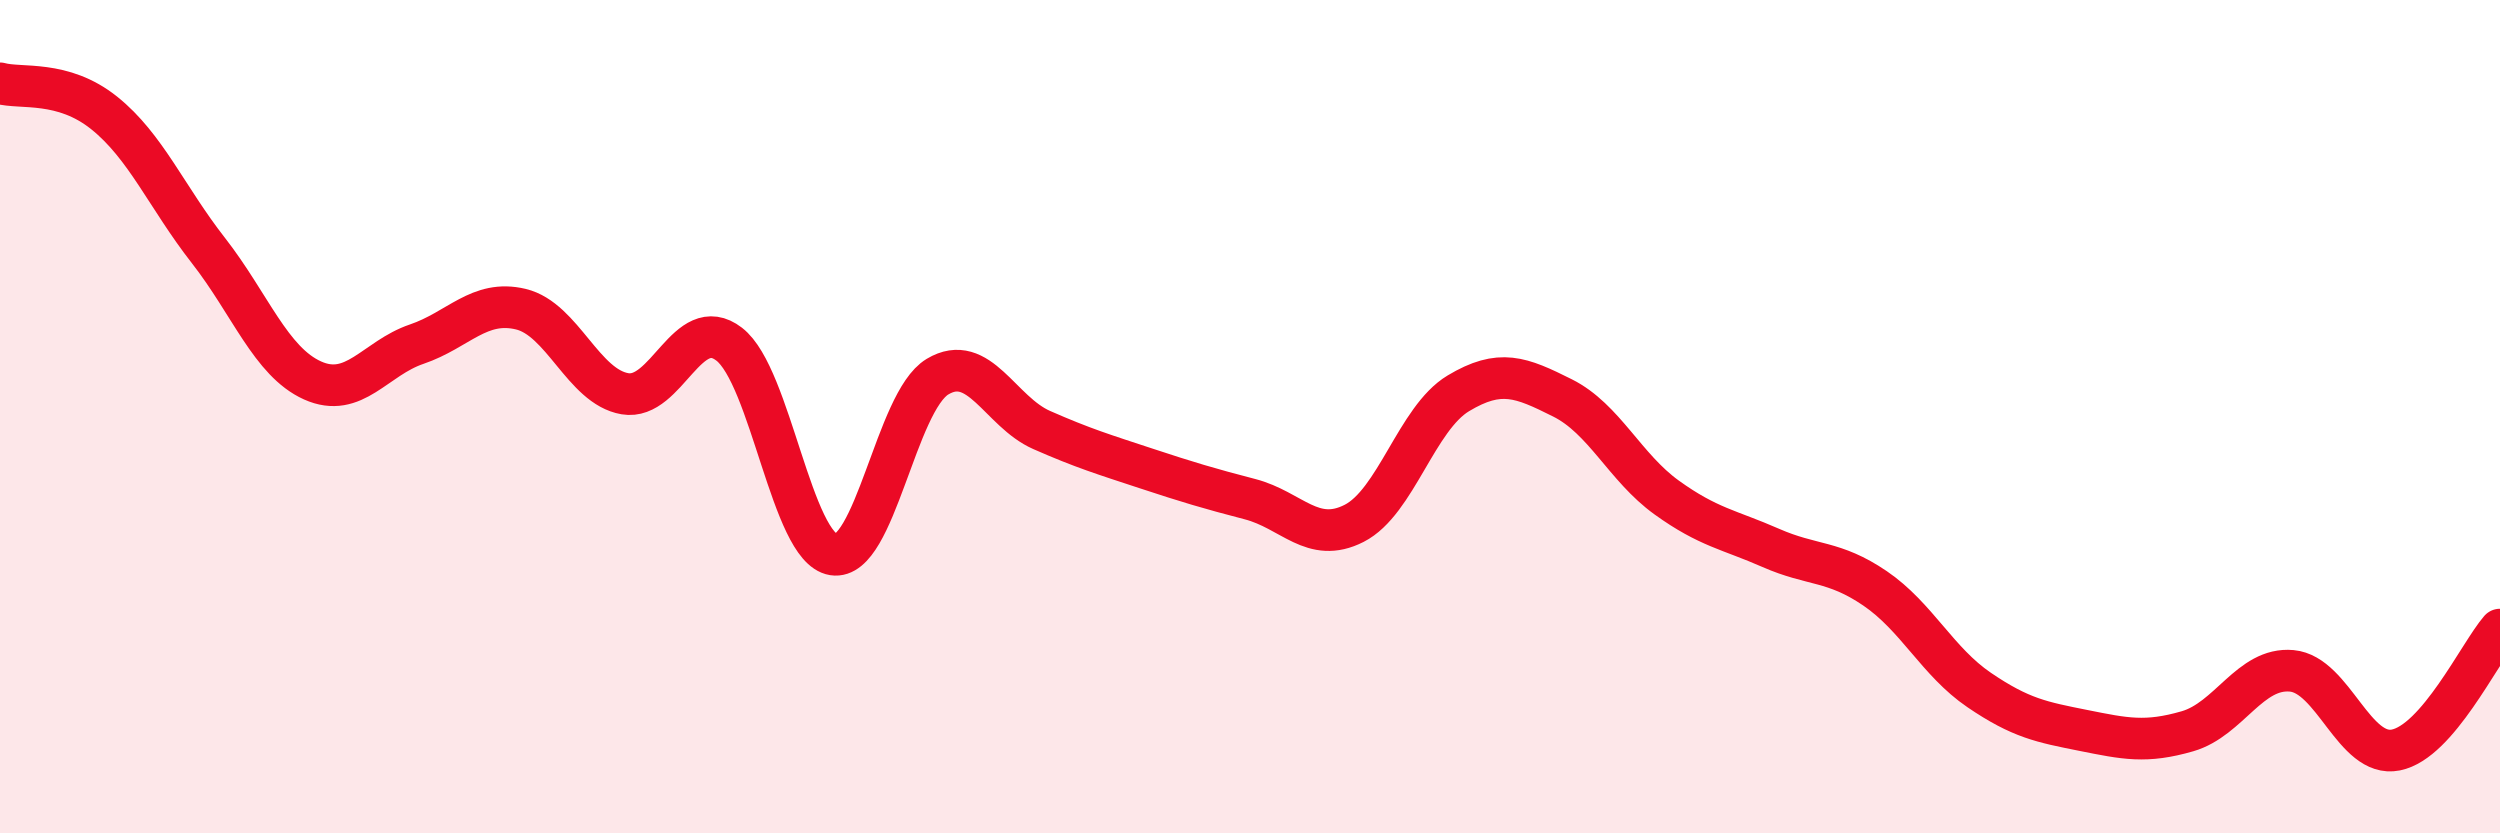
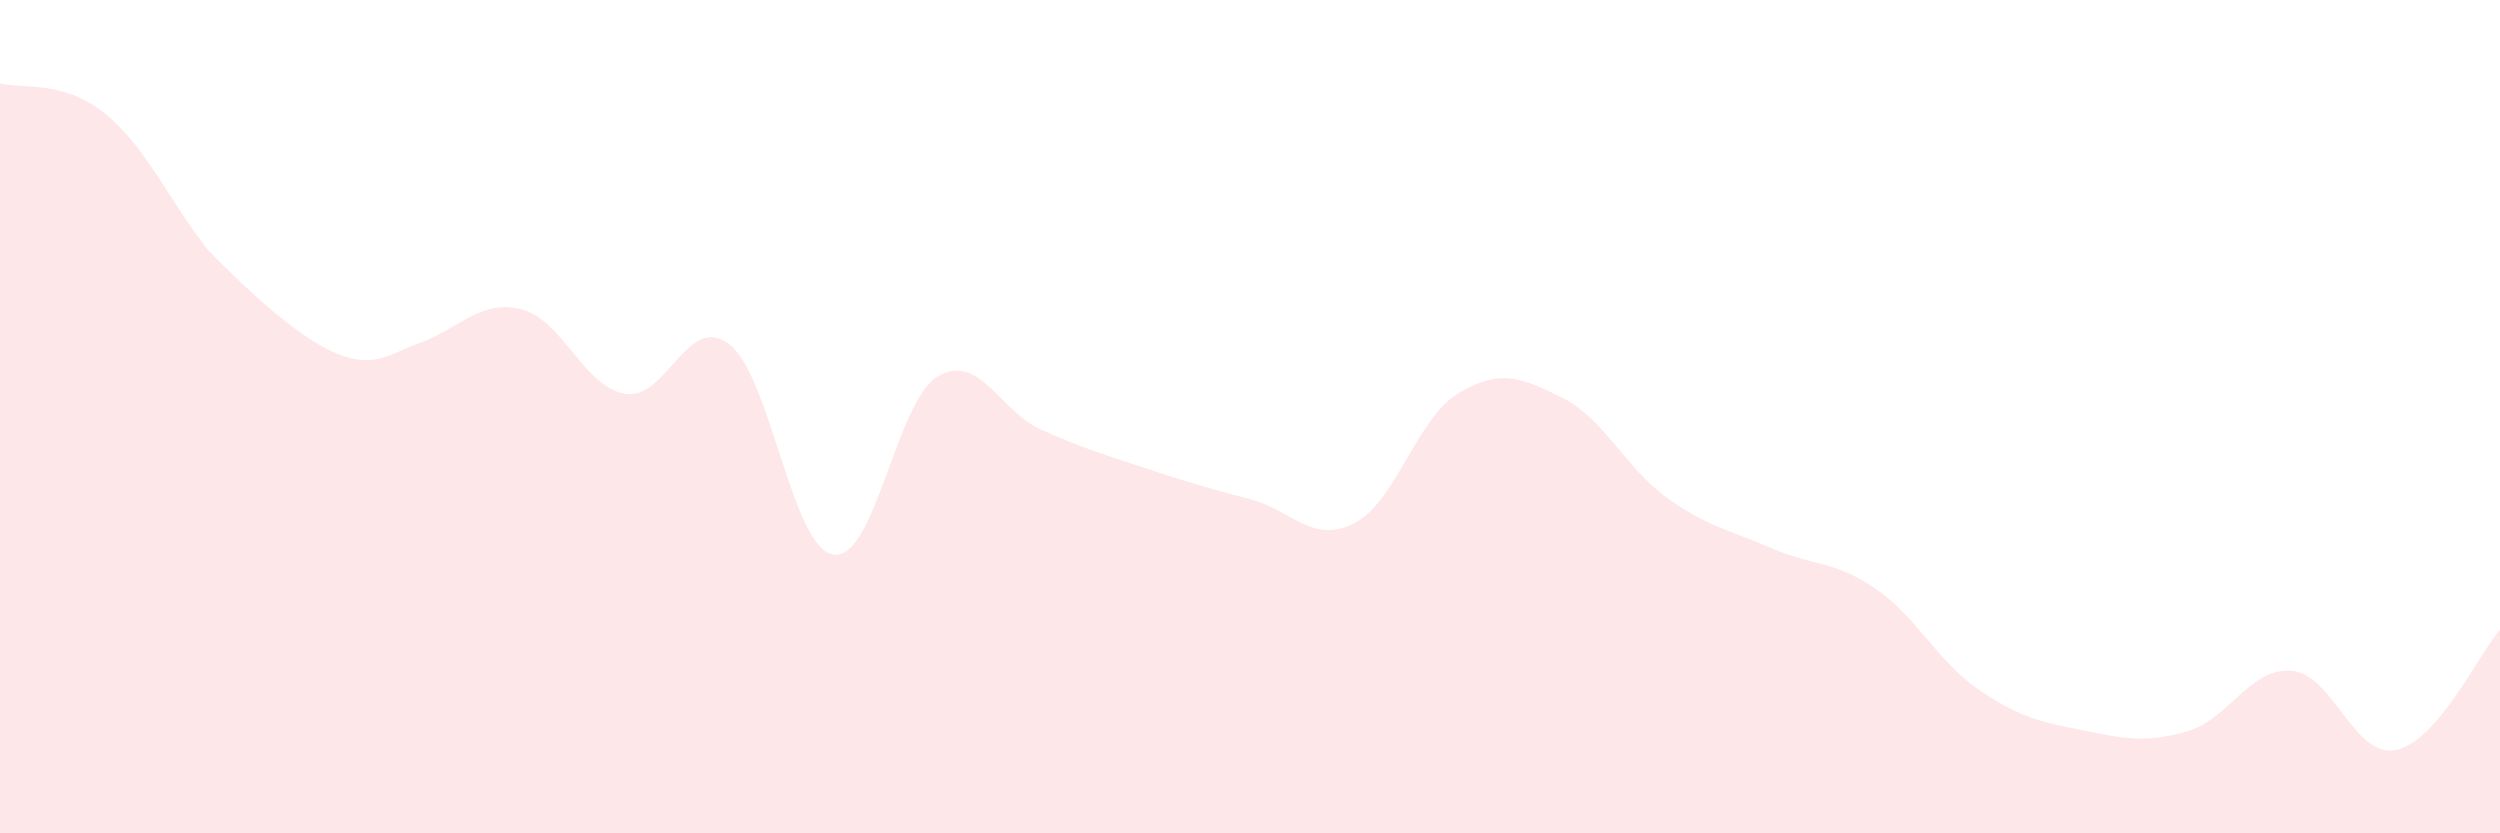
<svg xmlns="http://www.w3.org/2000/svg" width="60" height="20" viewBox="0 0 60 20">
-   <path d="M 0,2 C 0.5,2.14 1.5,1.91 2.5,2.71 C 3.5,3.51 4,4.73 5,6.01 C 6,7.29 6.5,8.68 7.5,9.13 C 8.5,9.58 9,8.6 10,8.26 C 11,7.92 11.5,7.18 12.5,7.42 C 13.5,7.66 14,9.28 15,9.45 C 16,9.62 16.5,7.49 17.5,8.26 C 18.5,9.03 19,13.15 20,13.31 C 21,13.47 21.5,9.64 22.5,9.04 C 23.5,8.44 24,9.88 25,10.32 C 26,10.76 26.5,10.91 27.5,11.24 C 28.5,11.57 29,11.72 30,11.98 C 31,12.24 31.5,13.07 32.5,12.56 C 33.5,12.05 34,10.04 35,9.44 C 36,8.84 36.5,9.05 37.5,9.55 C 38.5,10.05 39,11.22 40,11.94 C 41,12.66 41.5,12.71 42.5,13.15 C 43.5,13.59 44,13.44 45,14.12 C 46,14.8 46.5,15.88 47.5,16.56 C 48.5,17.24 49,17.33 50,17.53 C 51,17.73 51.5,17.84 52.5,17.55 C 53.5,17.26 54,16.01 55,16.1 C 56,16.19 56.5,18.2 57.5,18 C 58.5,17.8 59.5,15.69 60,15.11L60 20L0 20Z" fill="#EB0A25" opacity="0.1" stroke-linecap="round" stroke-linejoin="round" />
-   <path d="M 0,2 C 0.5,2.14 1.5,1.91 2.5,2.71 C 3.5,3.51 4,4.73 5,6.01 C 6,7.29 6.5,8.68 7.5,9.13 C 8.5,9.58 9,8.6 10,8.26 C 11,7.92 11.5,7.18 12.5,7.42 C 13.5,7.66 14,9.28 15,9.45 C 16,9.62 16.5,7.49 17.5,8.26 C 18.5,9.03 19,13.15 20,13.31 C 21,13.47 21.5,9.64 22.5,9.04 C 23.5,8.44 24,9.88 25,10.32 C 26,10.76 26.5,10.91 27.5,11.24 C 28.5,11.57 29,11.72 30,11.98 C 31,12.24 31.5,13.07 32.5,12.56 C 33.5,12.05 34,10.04 35,9.44 C 36,8.84 36.5,9.05 37.5,9.55 C 38.5,10.05 39,11.22 40,11.94 C 41,12.66 41.5,12.71 42.5,13.15 C 43.5,13.59 44,13.44 45,14.12 C 46,14.8 46.5,15.88 47.5,16.56 C 48.5,17.24 49,17.33 50,17.53 C 51,17.73 51.5,17.84 52.5,17.55 C 53.5,17.26 54,16.01 55,16.1 C 56,16.19 56.5,18.2 57.5,18 C 58.5,17.8 59.5,15.69 60,15.11" stroke="#EB0A25" stroke-width="1" fill="none" stroke-linecap="round" stroke-linejoin="round" />
+   <path d="M 0,2 C 0.5,2.14 1.5,1.91 2.5,2.71 C 3.5,3.51 4,4.73 5,6.01 C 8.5,9.58 9,8.6 10,8.26 C 11,7.92 11.5,7.18 12.5,7.42 C 13.5,7.66 14,9.28 15,9.45 C 16,9.62 16.5,7.49 17.5,8.26 C 18.5,9.03 19,13.15 20,13.31 C 21,13.47 21.5,9.64 22.5,9.04 C 23.5,8.44 24,9.88 25,10.32 C 26,10.76 26.5,10.91 27.5,11.24 C 28.5,11.57 29,11.72 30,11.98 C 31,12.24 31.5,13.07 32.5,12.56 C 33.5,12.05 34,10.04 35,9.44 C 36,8.84 36.5,9.05 37.5,9.55 C 38.5,10.05 39,11.22 40,11.94 C 41,12.66 41.5,12.71 42.5,13.15 C 43.5,13.59 44,13.44 45,14.12 C 46,14.8 46.5,15.88 47.5,16.56 C 48.5,17.24 49,17.33 50,17.53 C 51,17.73 51.5,17.84 52.5,17.55 C 53.5,17.26 54,16.01 55,16.1 C 56,16.19 56.5,18.2 57.5,18 C 58.5,17.8 59.5,15.69 60,15.11L60 20L0 20Z" fill="#EB0A25" opacity="0.1" stroke-linecap="round" stroke-linejoin="round" />
</svg>